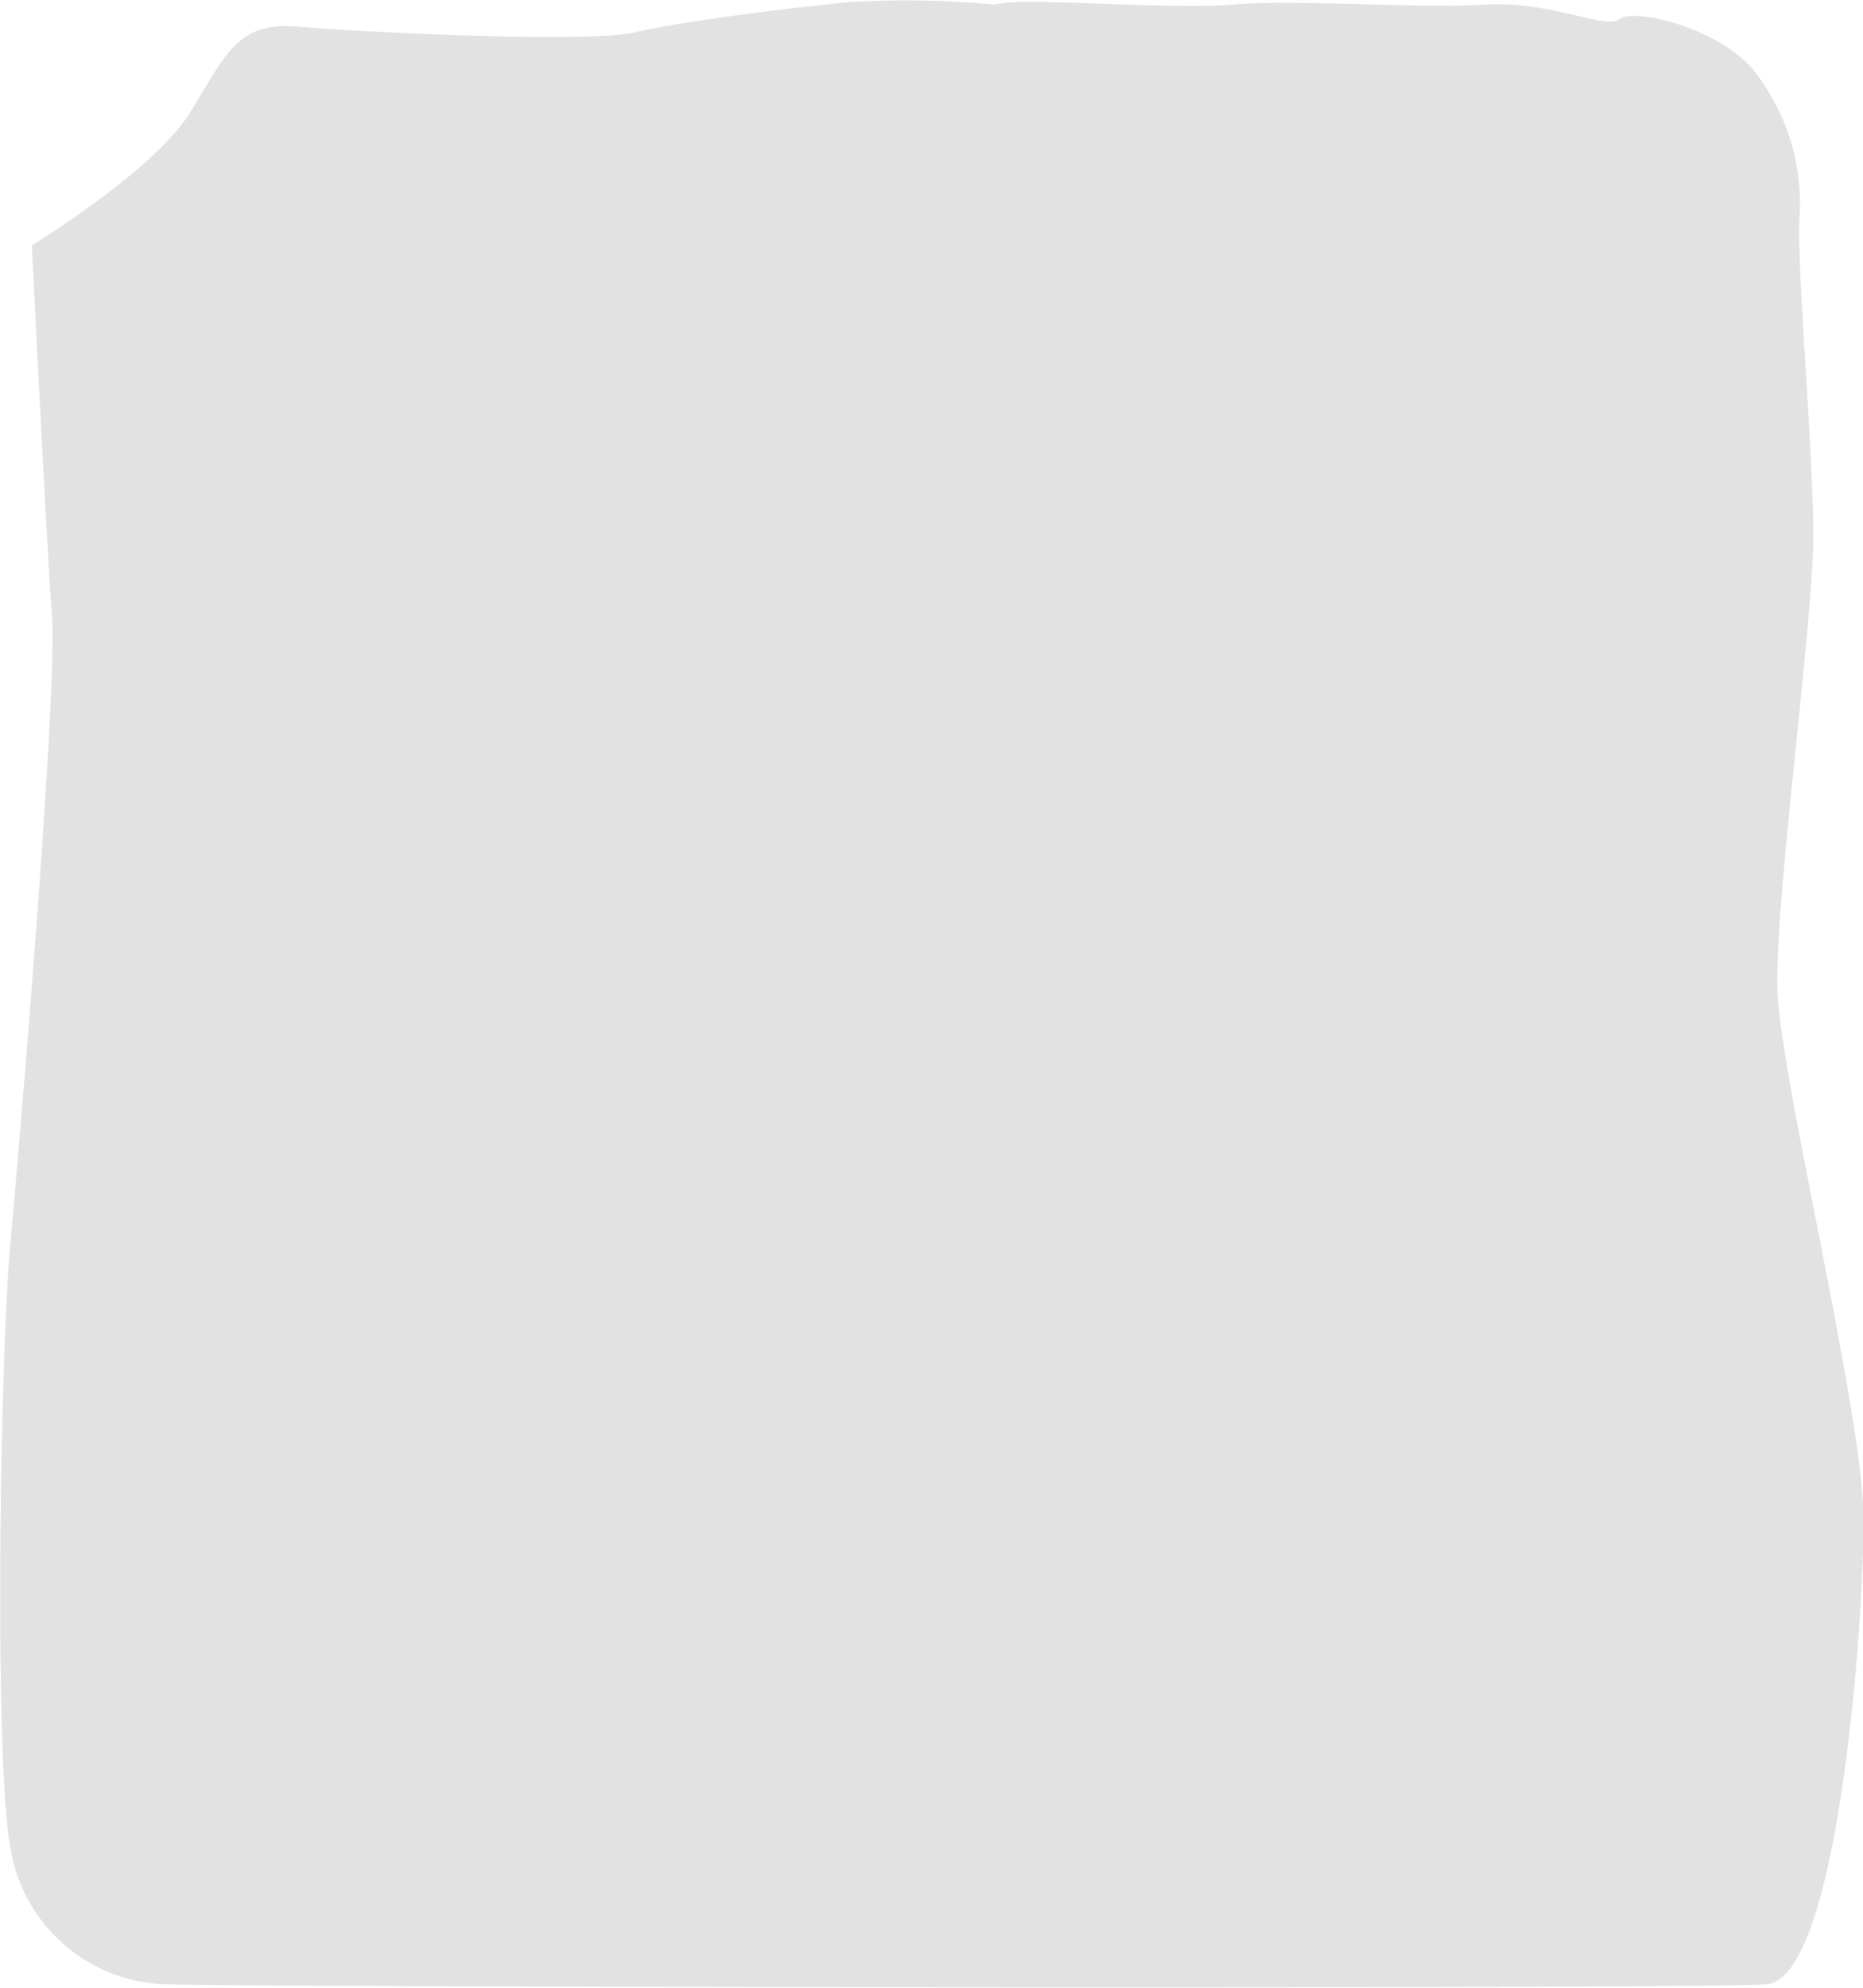
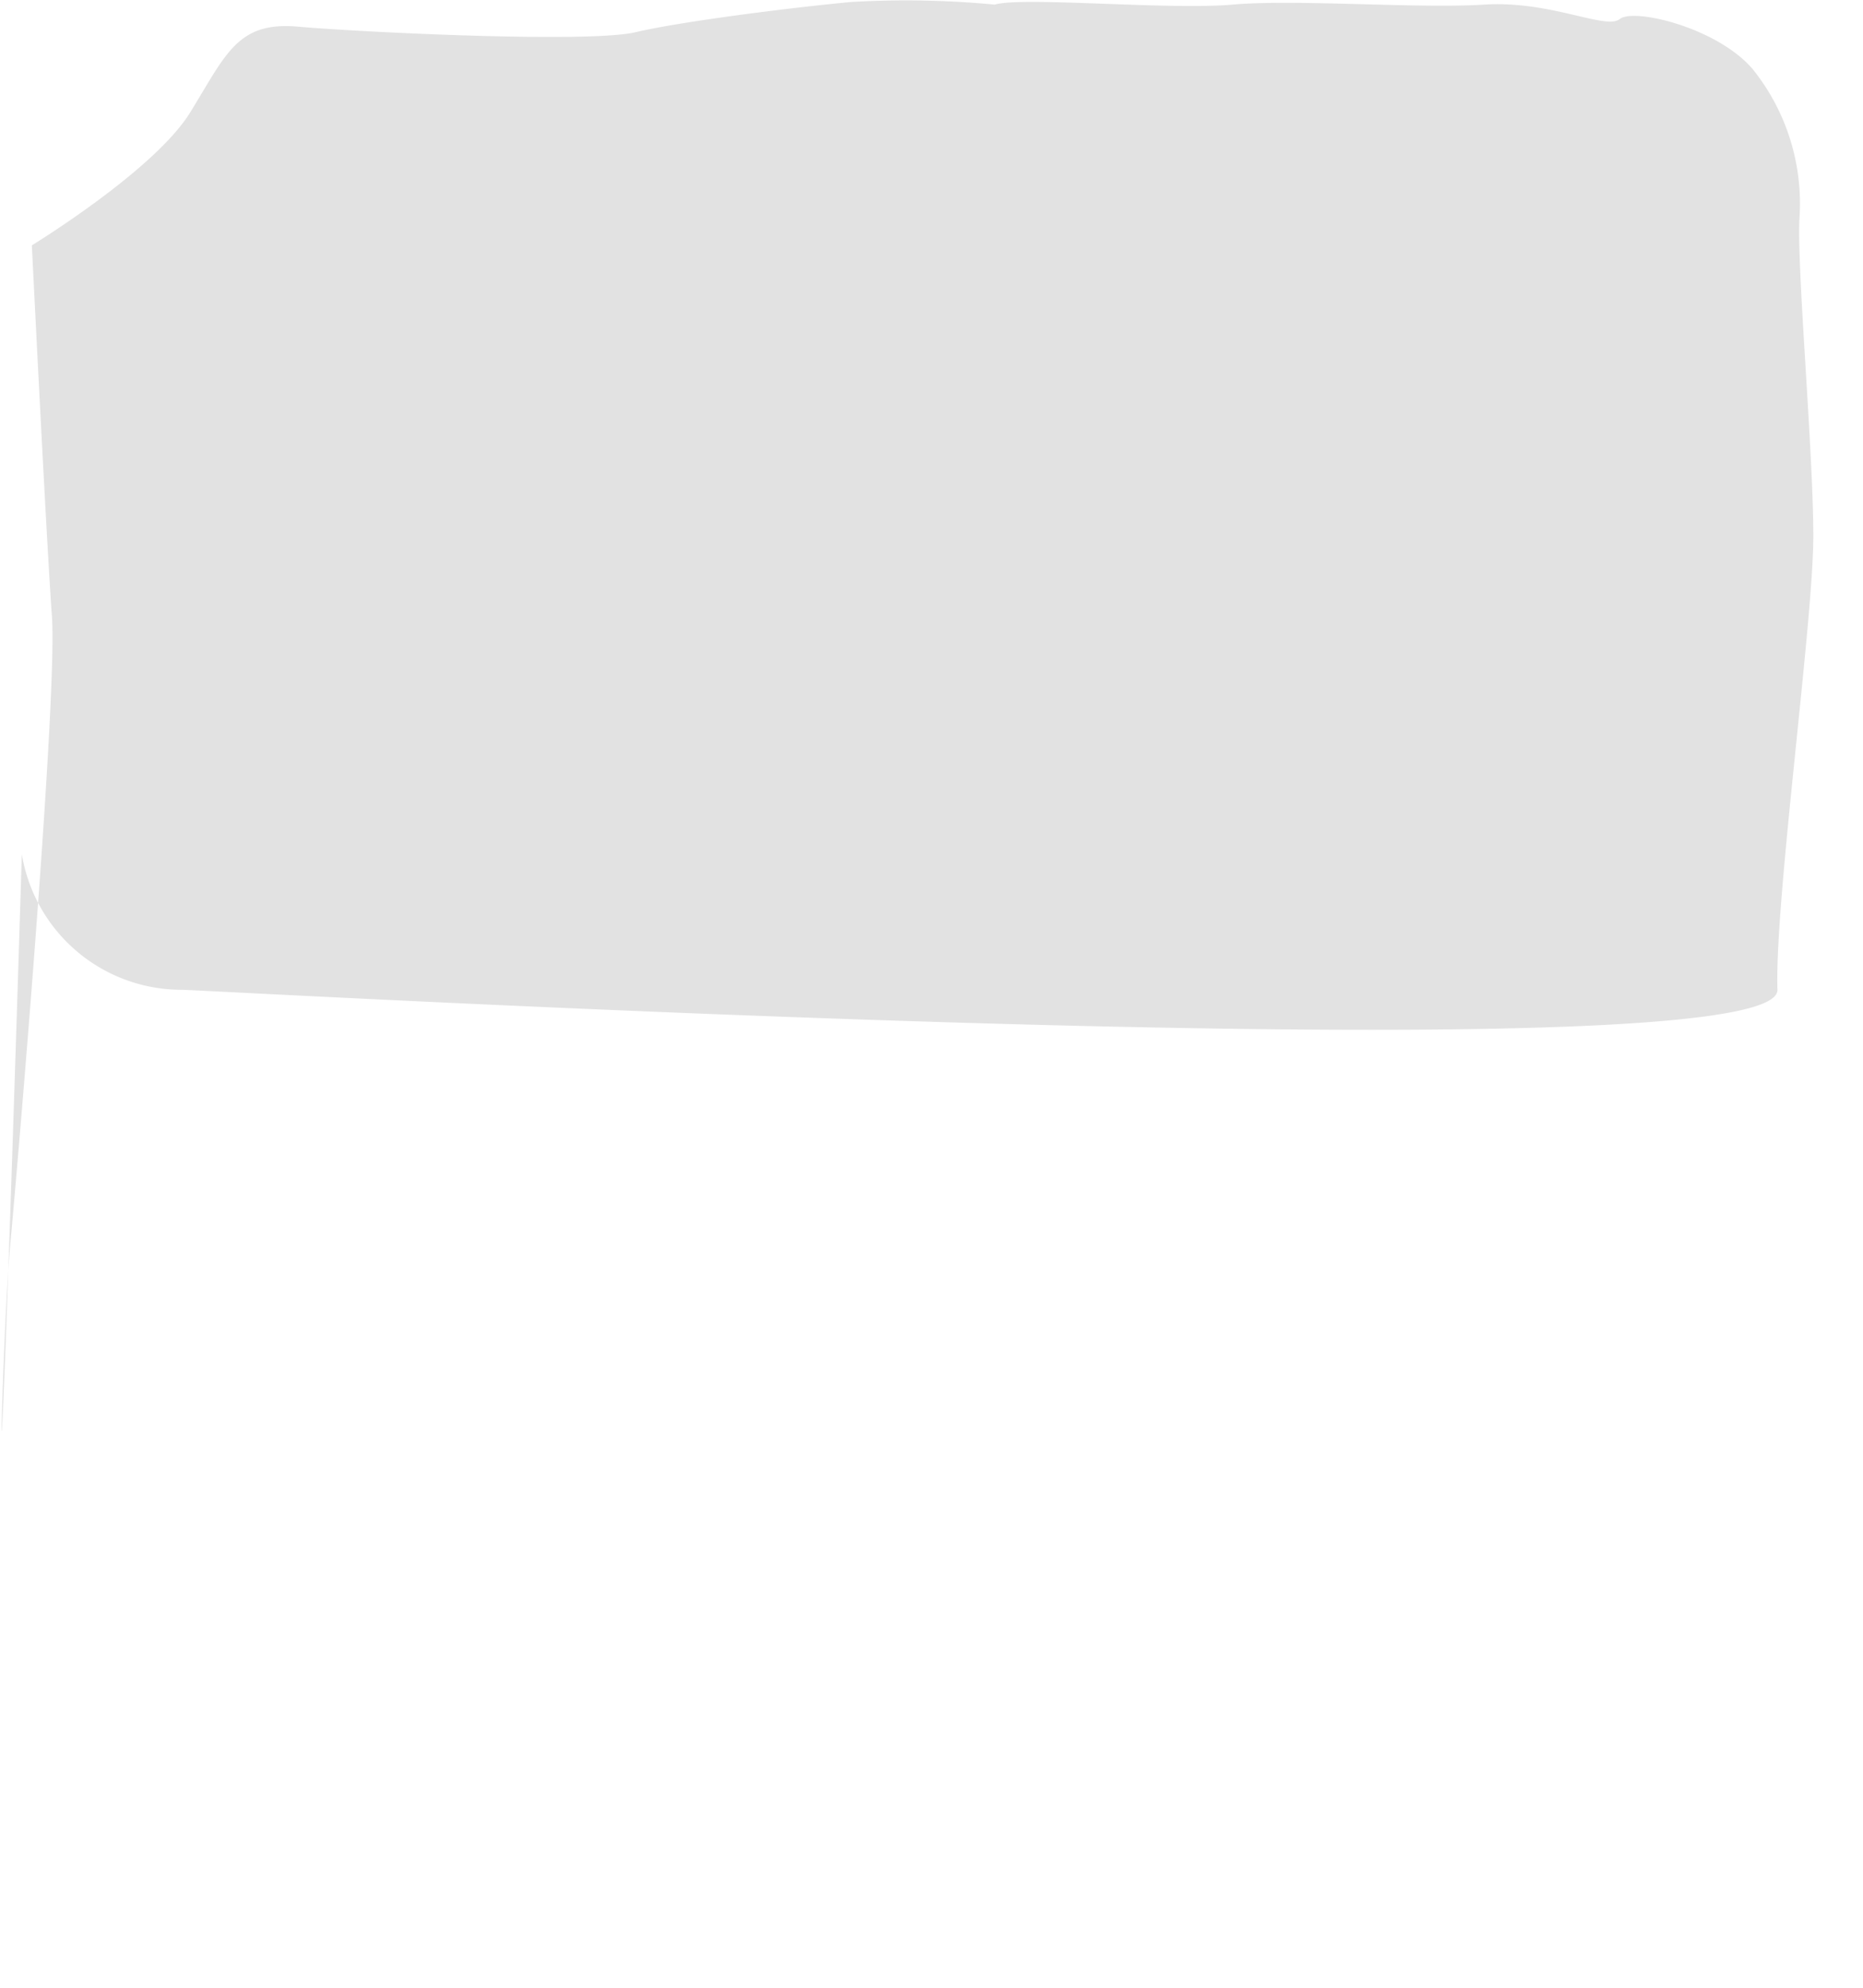
<svg xmlns="http://www.w3.org/2000/svg" id="Layer_1" data-name="Layer 1" viewBox="0 0 92.97 99.18">
  <defs>
    <style>.cls-1{fill:#e2e2e2;}</style>
  </defs>
  <title>BCGrow Media 2cu yd</title>
-   <path class="cls-1" d="M49.64.23C51-.18,58.34.51,61.51.23s9.24.21,12.56,0,6.07,1.28,6.76.72,4.83.41,6.62,2.48a10.71,10.71,0,0,1,2.35,7.45c-.14,2.48.69,11.59.69,15.87s-1.93,18.21-1.79,22.63S93,70.6,93,75.84,91.73,98.75,88.14,99s-75.89.14-79.61,0a8.08,8.08,0,0,1-8-6.76C-.31,87.85,0,67.7.52,62S2.87,34.59,2.59,30.73s-1-18.49-1-18.49S7.7,8.51,9.49,5.61s2.35-4.55,5.38-4.28,14.49.83,16.83.28S39.57.37,42.47.1A46.94,46.94,0,0,1,49.64.23Z" />
+   <path class="cls-1" d="M49.64.23C51-.18,58.34.51,61.51.23s9.24.21,12.56,0,6.07,1.28,6.76.72,4.83.41,6.62,2.48a10.71,10.71,0,0,1,2.35,7.45c-.14,2.48.69,11.59.69,15.87s-1.93,18.21-1.79,22.63s-75.89.14-79.61,0a8.08,8.08,0,0,1-8-6.76C-.31,87.85,0,67.7.52,62S2.87,34.59,2.59,30.73s-1-18.49-1-18.49S7.7,8.51,9.49,5.61s2.35-4.55,5.38-4.28,14.49.83,16.83.28S39.57.37,42.47.1A46.94,46.94,0,0,1,49.64.23Z" />
</svg>